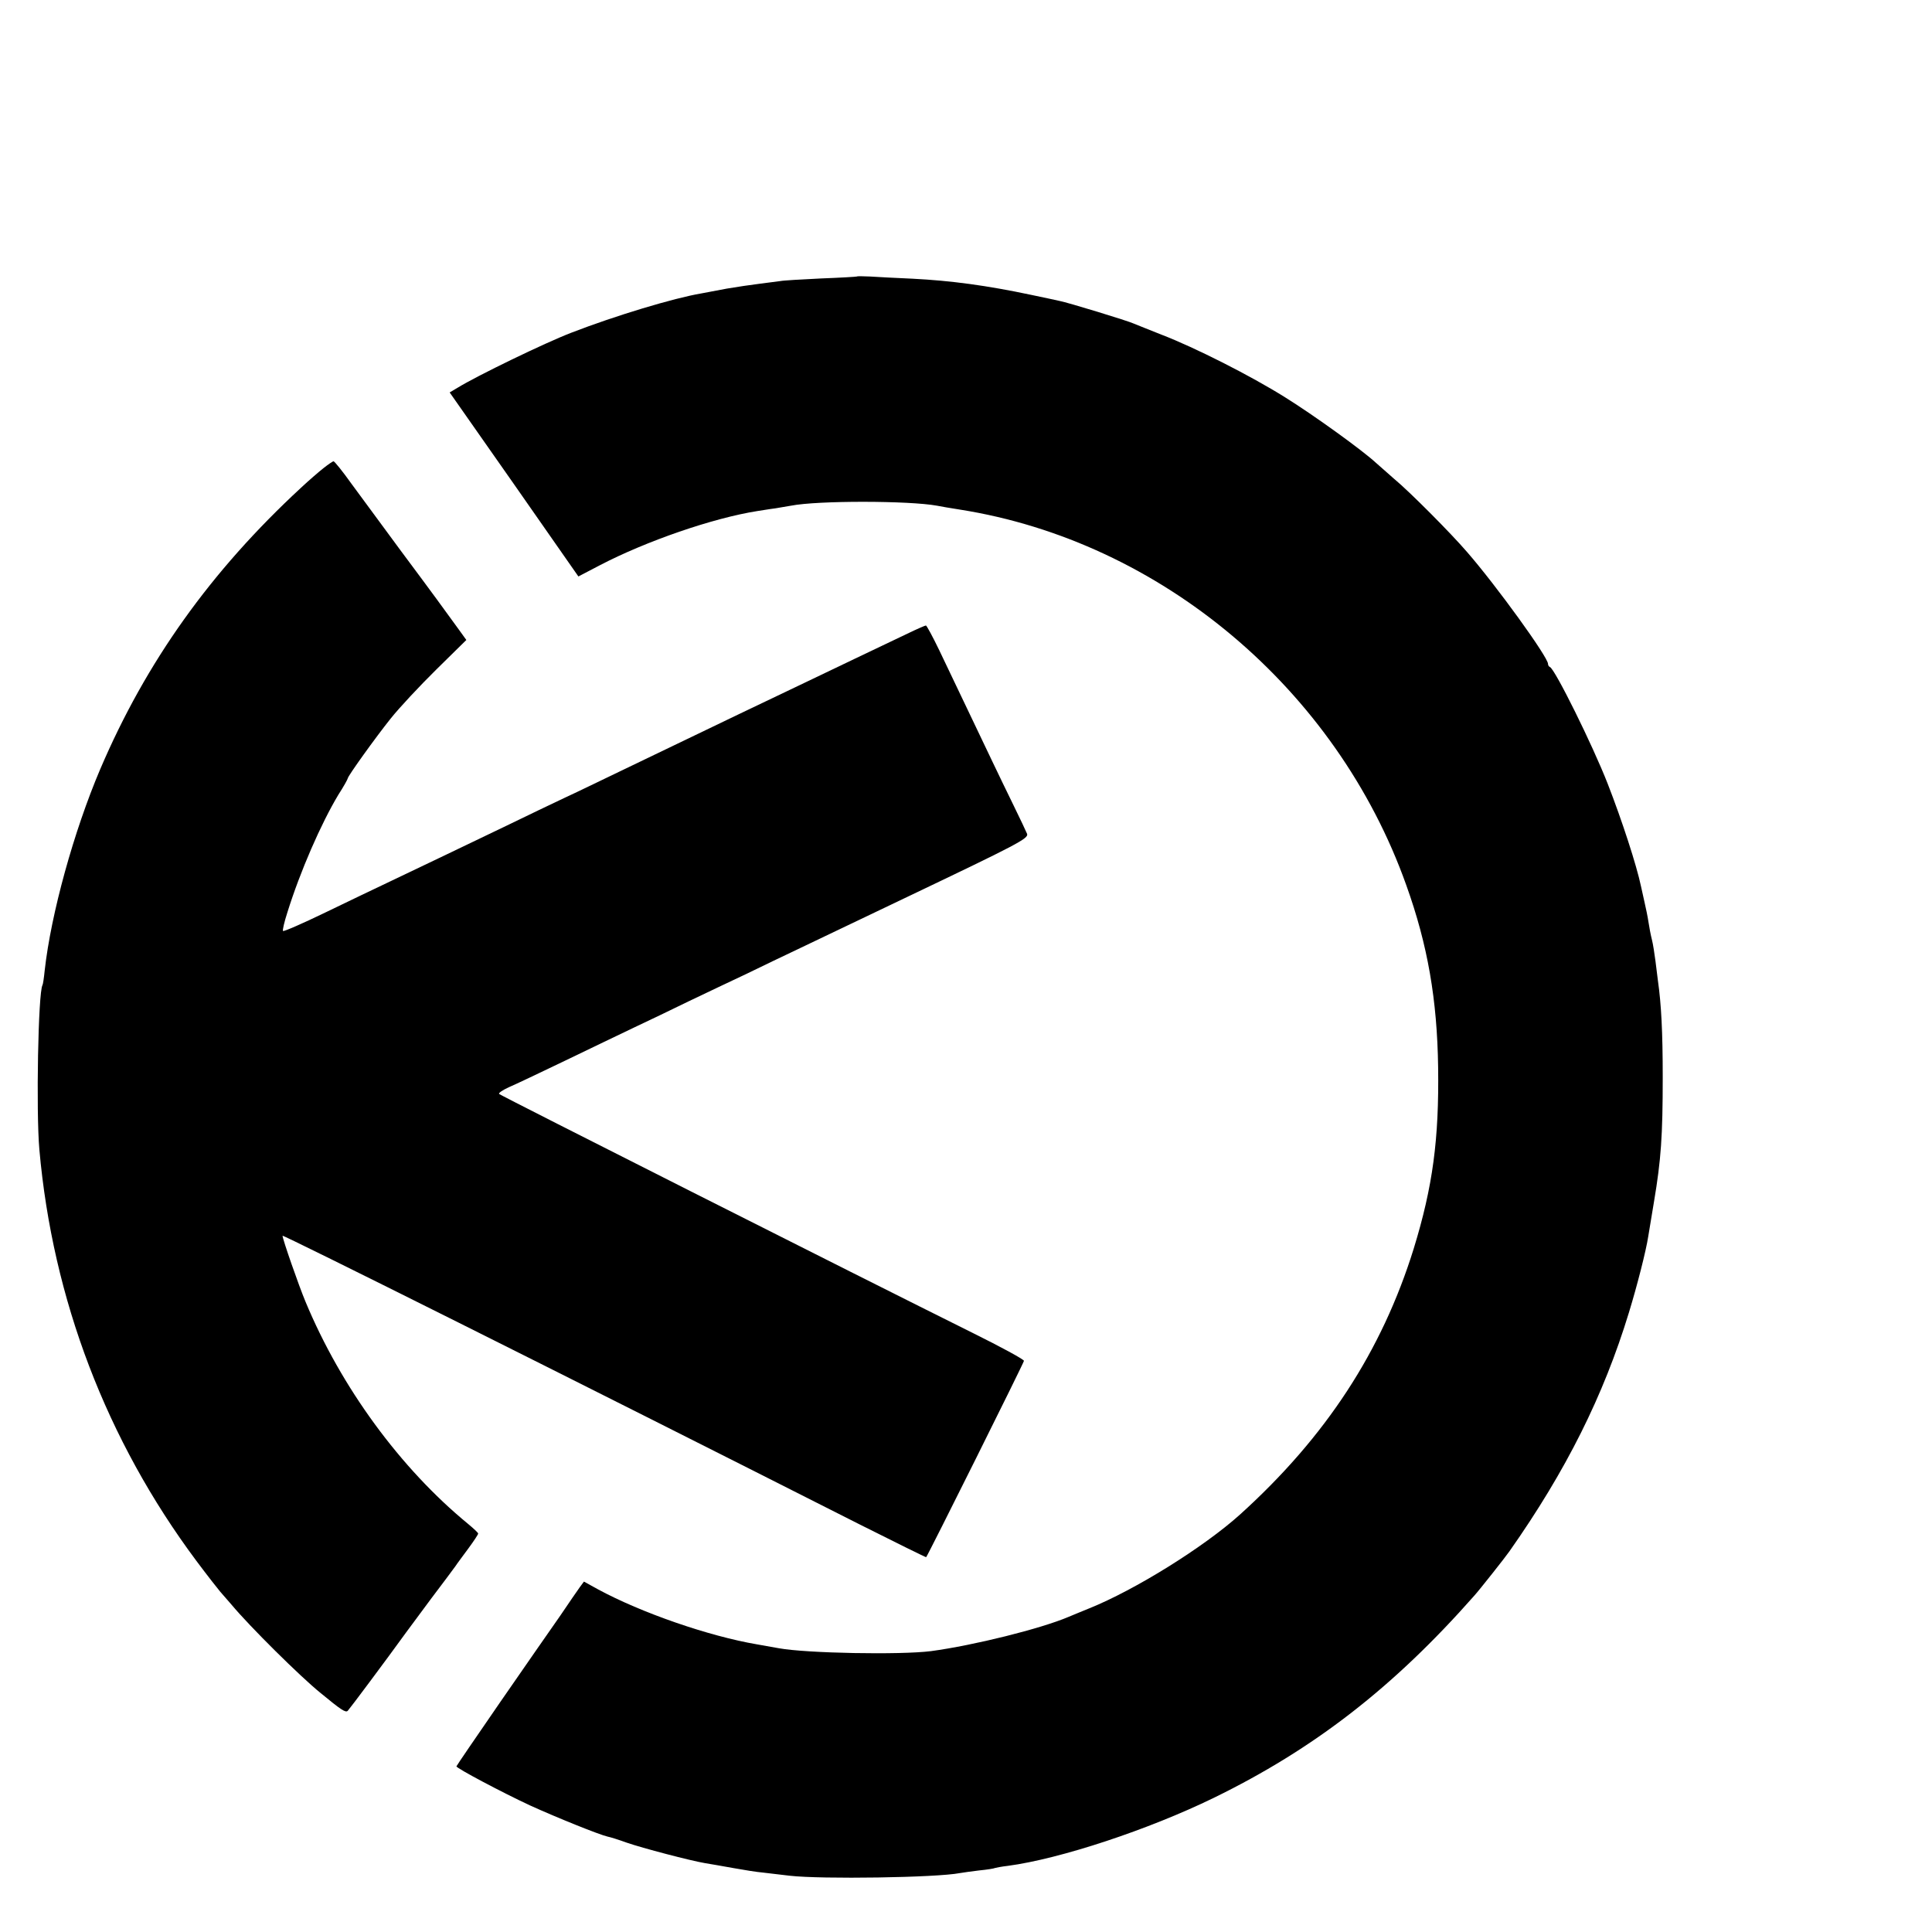
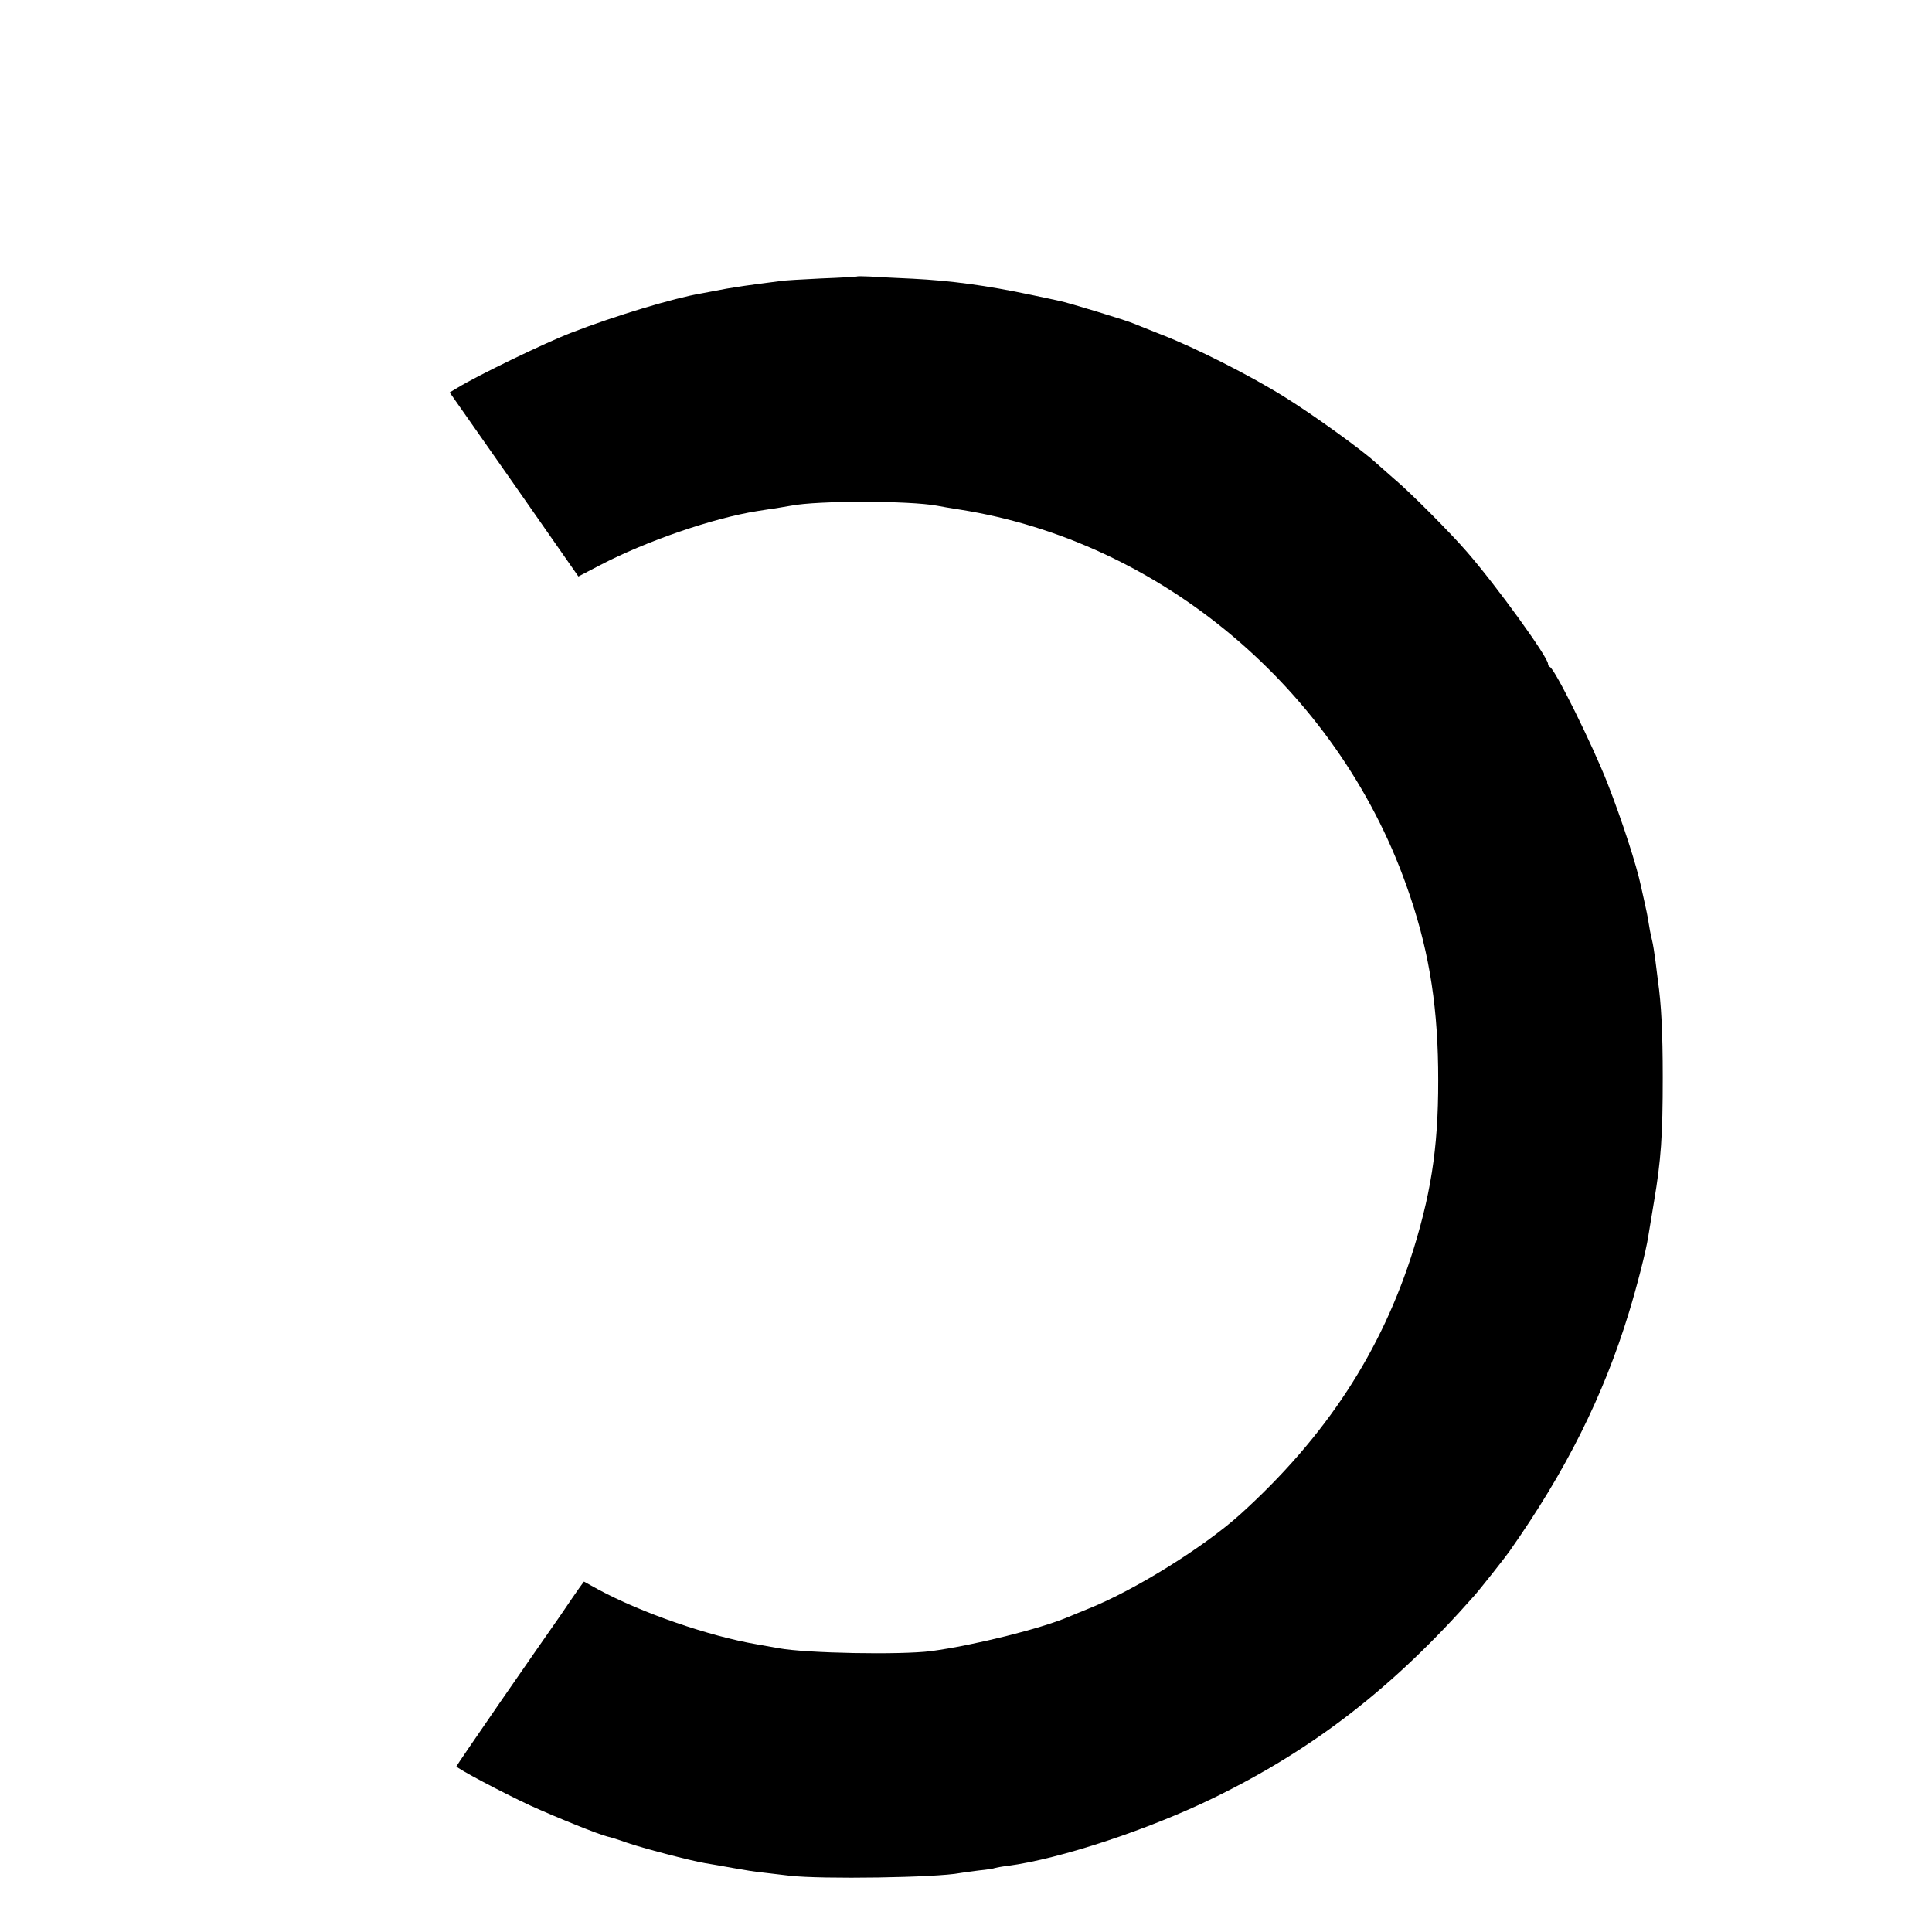
<svg xmlns="http://www.w3.org/2000/svg" version="1.0" width="16pt" height="16pt" viewBox="0 0 16 16" preserveAspectRatio="xMidYMid meet">
  <g transform="translate(0,16) scale(0.002,-0.002)" fill="#000000" stroke="none">
    <path d="M3548 6855 c-2 -1 -68 -5 -148 -8 -80 -4 -156 -8 -170 -11 -14 -2 -52 -7 -85 -11 -33 -4 -94 -13 -135 -20 -41 -8 -89 -17 -106 -20 -113 -19 -356 -92 -539 -163 -107 -41 -390 -178 -471 -228 l-32 -19 267 -381 266 -381 90 47 c190 99 467 195 652 224 15 2 48 8 73 11 25 4 54 9 65 11 112 22 491 21 605 0 14 -3 56 -10 94 -16 832 -131 1560 -743 1849 -1555 89 -248 128 -474 132 -755 4 -297 -22 -493 -101 -750 -132 -425 -364 -780 -719 -1101 -151 -136 -436 -313 -625 -389 -30 -12 -68 -28 -85 -35 -115 -49 -392 -118 -570 -142 -127 -16 -515 -9 -630 12 -16 3 -57 10 -90 16 -200 34 -480 131 -659 228 l-58 32 -17 -23 c-9 -12 -45 -65 -81 -118 -37 -52 -148 -213 -248 -357 -100 -145 -182 -265 -182 -267 0 -8 191 -109 305 -162 110 -50 286 -121 321 -129 11 -2 46 -13 79 -25 63 -22 265 -75 325 -85 19 -3 71 -12 115 -20 44 -8 100 -17 125 -19 25 -3 74 -9 110 -13 132 -15 607 -8 705 11 11 2 47 7 80 11 32 3 62 8 65 10 3 1 27 6 54 9 217 29 582 150 851 281 416 203 745 458 1080 838 20 22 130 161 145 183 235 334 390 645 495 989 34 111 71 256 80 315 2 14 13 79 24 145 29 172 36 272 36 515 0 186 -6 302 -20 400 -2 14 -6 50 -10 80 -4 30 -10 71 -15 90 -5 19 -11 52 -14 72 -3 21 -11 59 -17 85 -6 27 -12 55 -14 63 -18 86 -78 271 -138 425 -63 161 -218 474 -239 483 -5 2 -8 8 -8 13 0 28 -214 324 -335 463 -67 78 -239 251 -302 303 -27 24 -61 54 -76 67 -55 51 -257 197 -376 271 -142 89 -373 206 -511 259 -52 21 -104 41 -115 46 -23 11 -275 88 -308 94 -12 3 -65 14 -117 25 -184 39 -333 59 -492 67 -68 3 -146 7 -175 9 -28 1 -53 2 -55 0z" />
-     <path d="M1340 6062 c-19 -15 -62 -52 -94 -82 -373 -345 -641 -720 -831 -1165 -109 -256 -204 -599 -230 -834 -3 -30 -7 -57 -9 -60 -18 -29 -27 -523 -13 -681 55 -620 278 -1204 650 -1703 47 -63 92 -120 99 -128 7 -8 28 -32 47 -54 75 -90 285 -298 368 -365 85 -70 104 -83 113 -74 7 7 156 206 242 325 10 13 56 76 103 139 48 63 93 124 101 135 7 11 32 44 54 74 22 30 40 57 40 61 0 3 -19 21 -42 40 -279 229 -525 564 -673 920 -28 67 -95 259 -95 273 0 6 1156 -571 2389 -1195 151 -76 275 -137 276 -136 10 13 405 806 405 813 0 6 -96 58 -213 116 -481 239 -1953 982 -1960 989 -4 4 14 16 40 28 26 11 131 61 233 110 102 49 230 111 285 137 55 26 156 74 225 108 69 33 176 84 238 113 61 30 164 79 227 109 239 114 343 164 450 215 444 212 495 238 488 257 -4 10 -29 63 -56 118 -27 55 -66 136 -87 180 -21 44 -68 143 -105 220 -37 77 -89 186 -116 243 -27 56 -52 102 -55 102 -3 0 -38 -15 -77 -34 -116 -55 -312 -149 -452 -216 -71 -34 -182 -87 -245 -117 -178 -86 -342 -164 -495 -238 -77 -37 -180 -87 -230 -110 -49 -23 -151 -72 -225 -108 -166 -80 -363 -174 -495 -237 -55 -26 -176 -84 -269 -129 -93 -45 -171 -79 -174 -76 -3 2 5 37 18 77 53 170 139 367 211 487 22 34 39 65 39 68 0 9 114 168 178 248 35 44 120 135 189 203 l124 122 -31 43 c-58 80 -105 145 -240 326 -74 101 -166 225 -204 277 -37 52 -71 94 -75 94 -3 0 -22 -13 -41 -28z" />
  </g>
</svg>